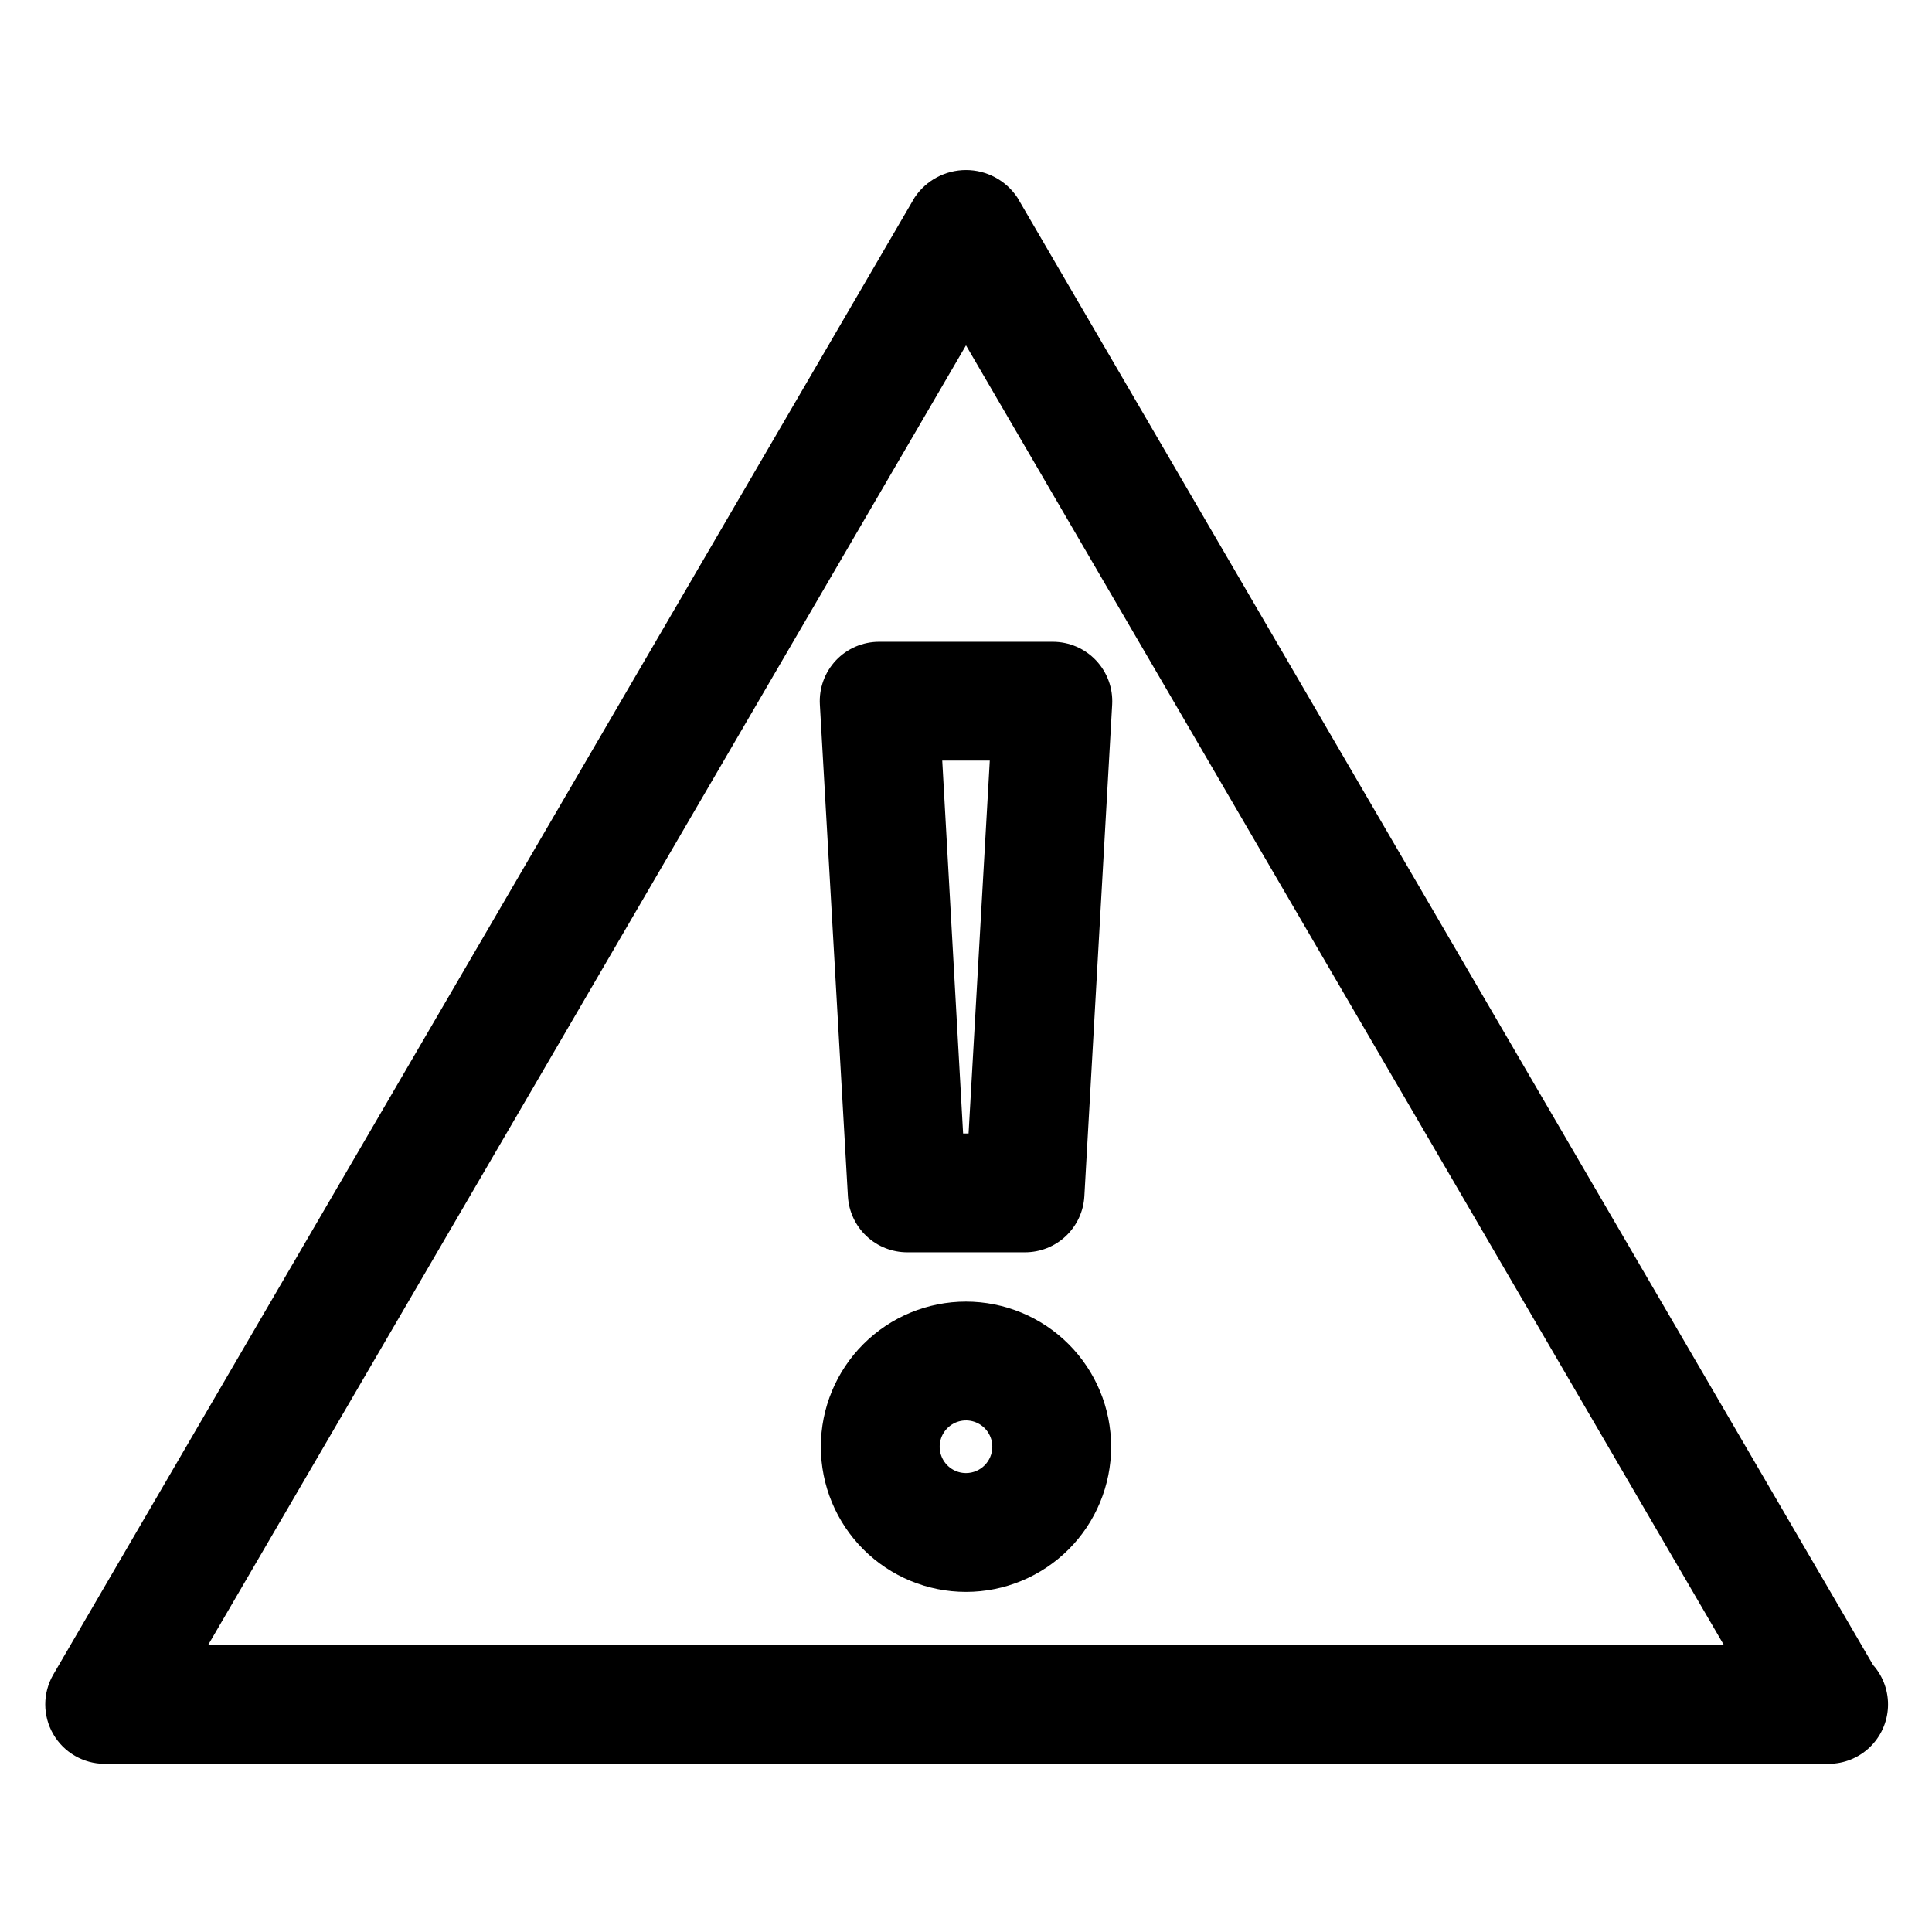
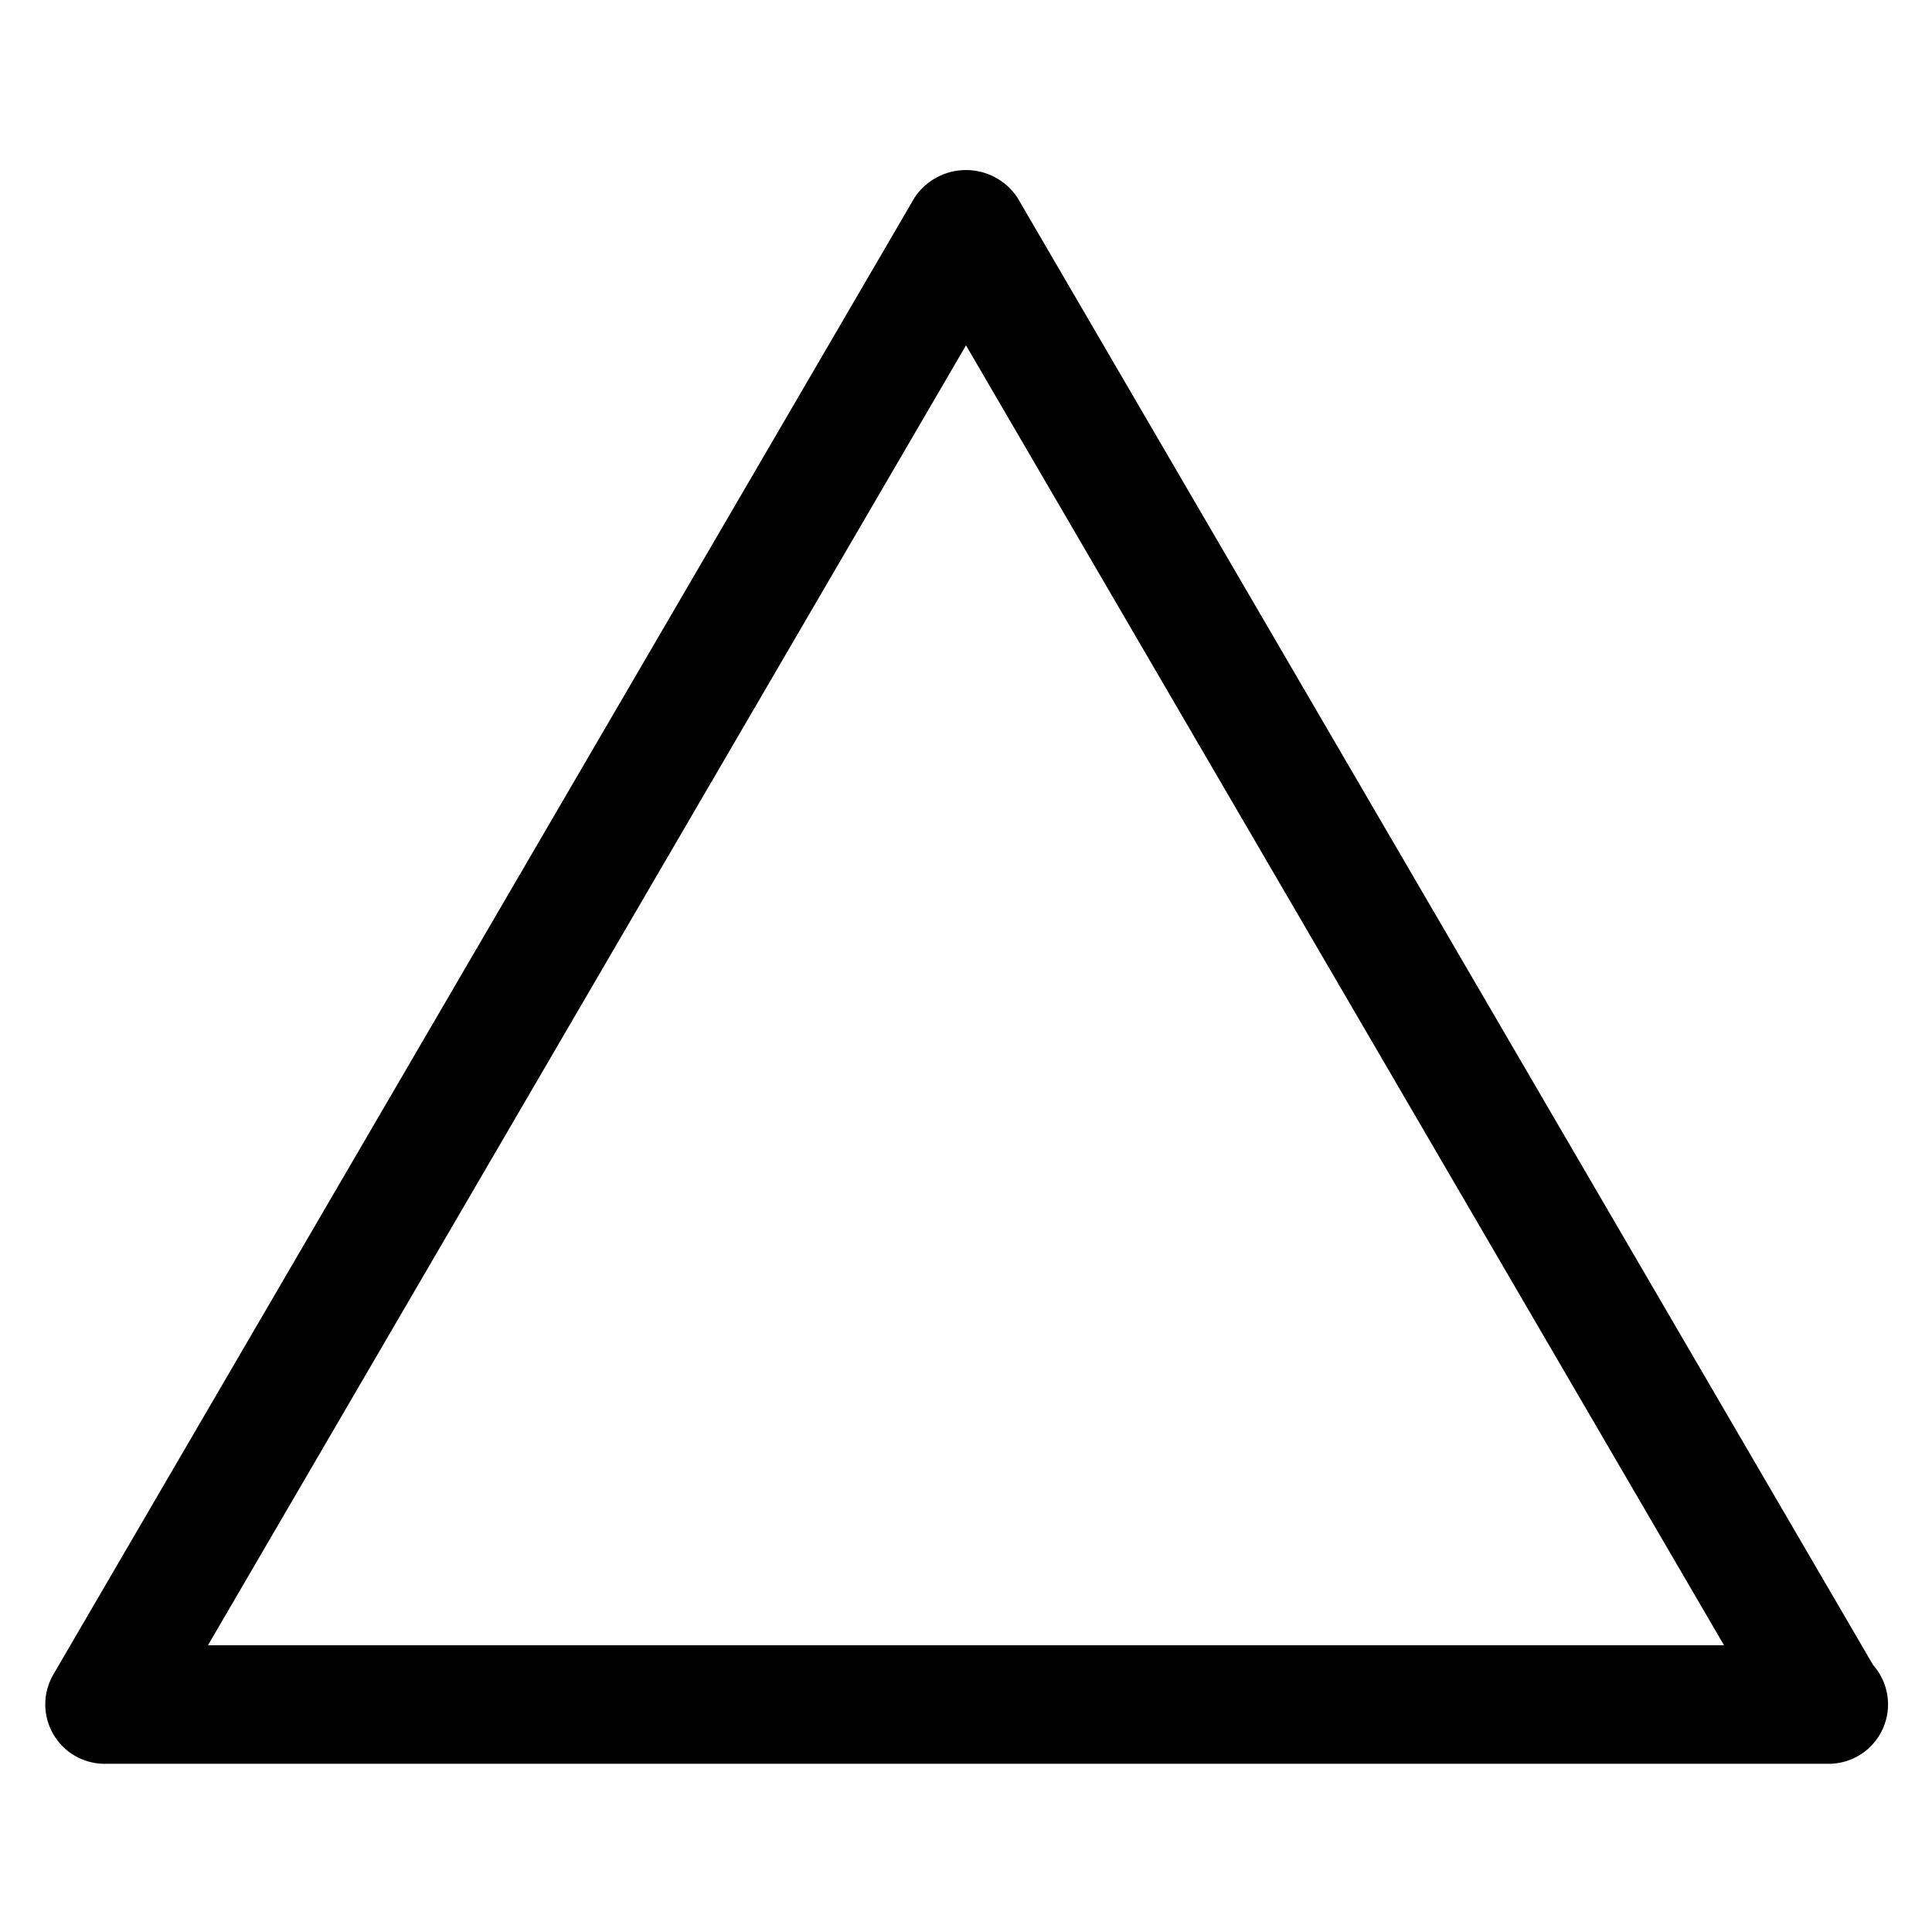
<svg xmlns="http://www.w3.org/2000/svg" fill="#000000" width="800px" height="800px" version="1.1" viewBox="144 144 512 512">
  <g>
    <path d="m640.49 585.42-226.89-389.09c-3.035-4.543-8.141-7.269-13.602-7.269-5.465 0-10.57 2.727-13.605 7.269l-228.29 391.48c-2.809 4.867-2.812 10.863-0.008 15.73 2.805 4.871 7.992 7.875 13.613 7.887h456.58c0.098 0.008 0.199 0.008 0.297 0 4.051 0.004 7.949-1.551 10.883-4.348 2.93-2.793 4.672-6.609 4.863-10.656 0.191-4.047-1.188-8.012-3.844-11.07zm-441.37-5.418 200.88-344.48 200.88 344.48z" />
-     <path d="m400 488.94c-10.203 0-19.984 4.051-27.199 11.266-7.211 7.211-11.266 16.996-11.266 27.195 0 10.203 4.055 19.984 11.266 27.199 7.215 7.211 16.996 11.266 27.199 11.266 10.199 0 19.984-4.055 27.195-11.266 7.215-7.215 11.266-16.996 11.266-27.199-0.008-10.199-4.062-19.977-11.273-27.188-7.211-7.211-16.992-11.266-27.188-11.273zm0 45.438c-2.824 0-5.367-1.699-6.445-4.305-1.078-2.609-0.484-5.609 1.512-7.602 1.996-1.996 4.996-2.594 7.602-1.512 2.606 1.078 4.305 3.621 4.305 6.441-0.008 3.848-3.125 6.969-6.973 6.977z" />
-     <path d="m365.54 319c-2.973 3.152-4.516 7.387-4.266 11.711l7.43 130.31v0.004c0.23 4.016 1.988 7.793 4.918 10.555 2.926 2.762 6.801 4.297 10.828 4.289h31.172c4.023 0.008 7.898-1.527 10.828-4.289 2.926-2.762 4.688-6.539 4.914-10.555l7.371-130.3c0.246-4.332-1.305-8.57-4.285-11.719-2.977-3.148-7.125-4.93-11.461-4.926h-46.004c-4.328-0.004-8.469 1.773-11.445 4.914zm40.762 26.559-5.621 98.824h-1.449l-5.527-98.824z" />
  </g>
</svg>